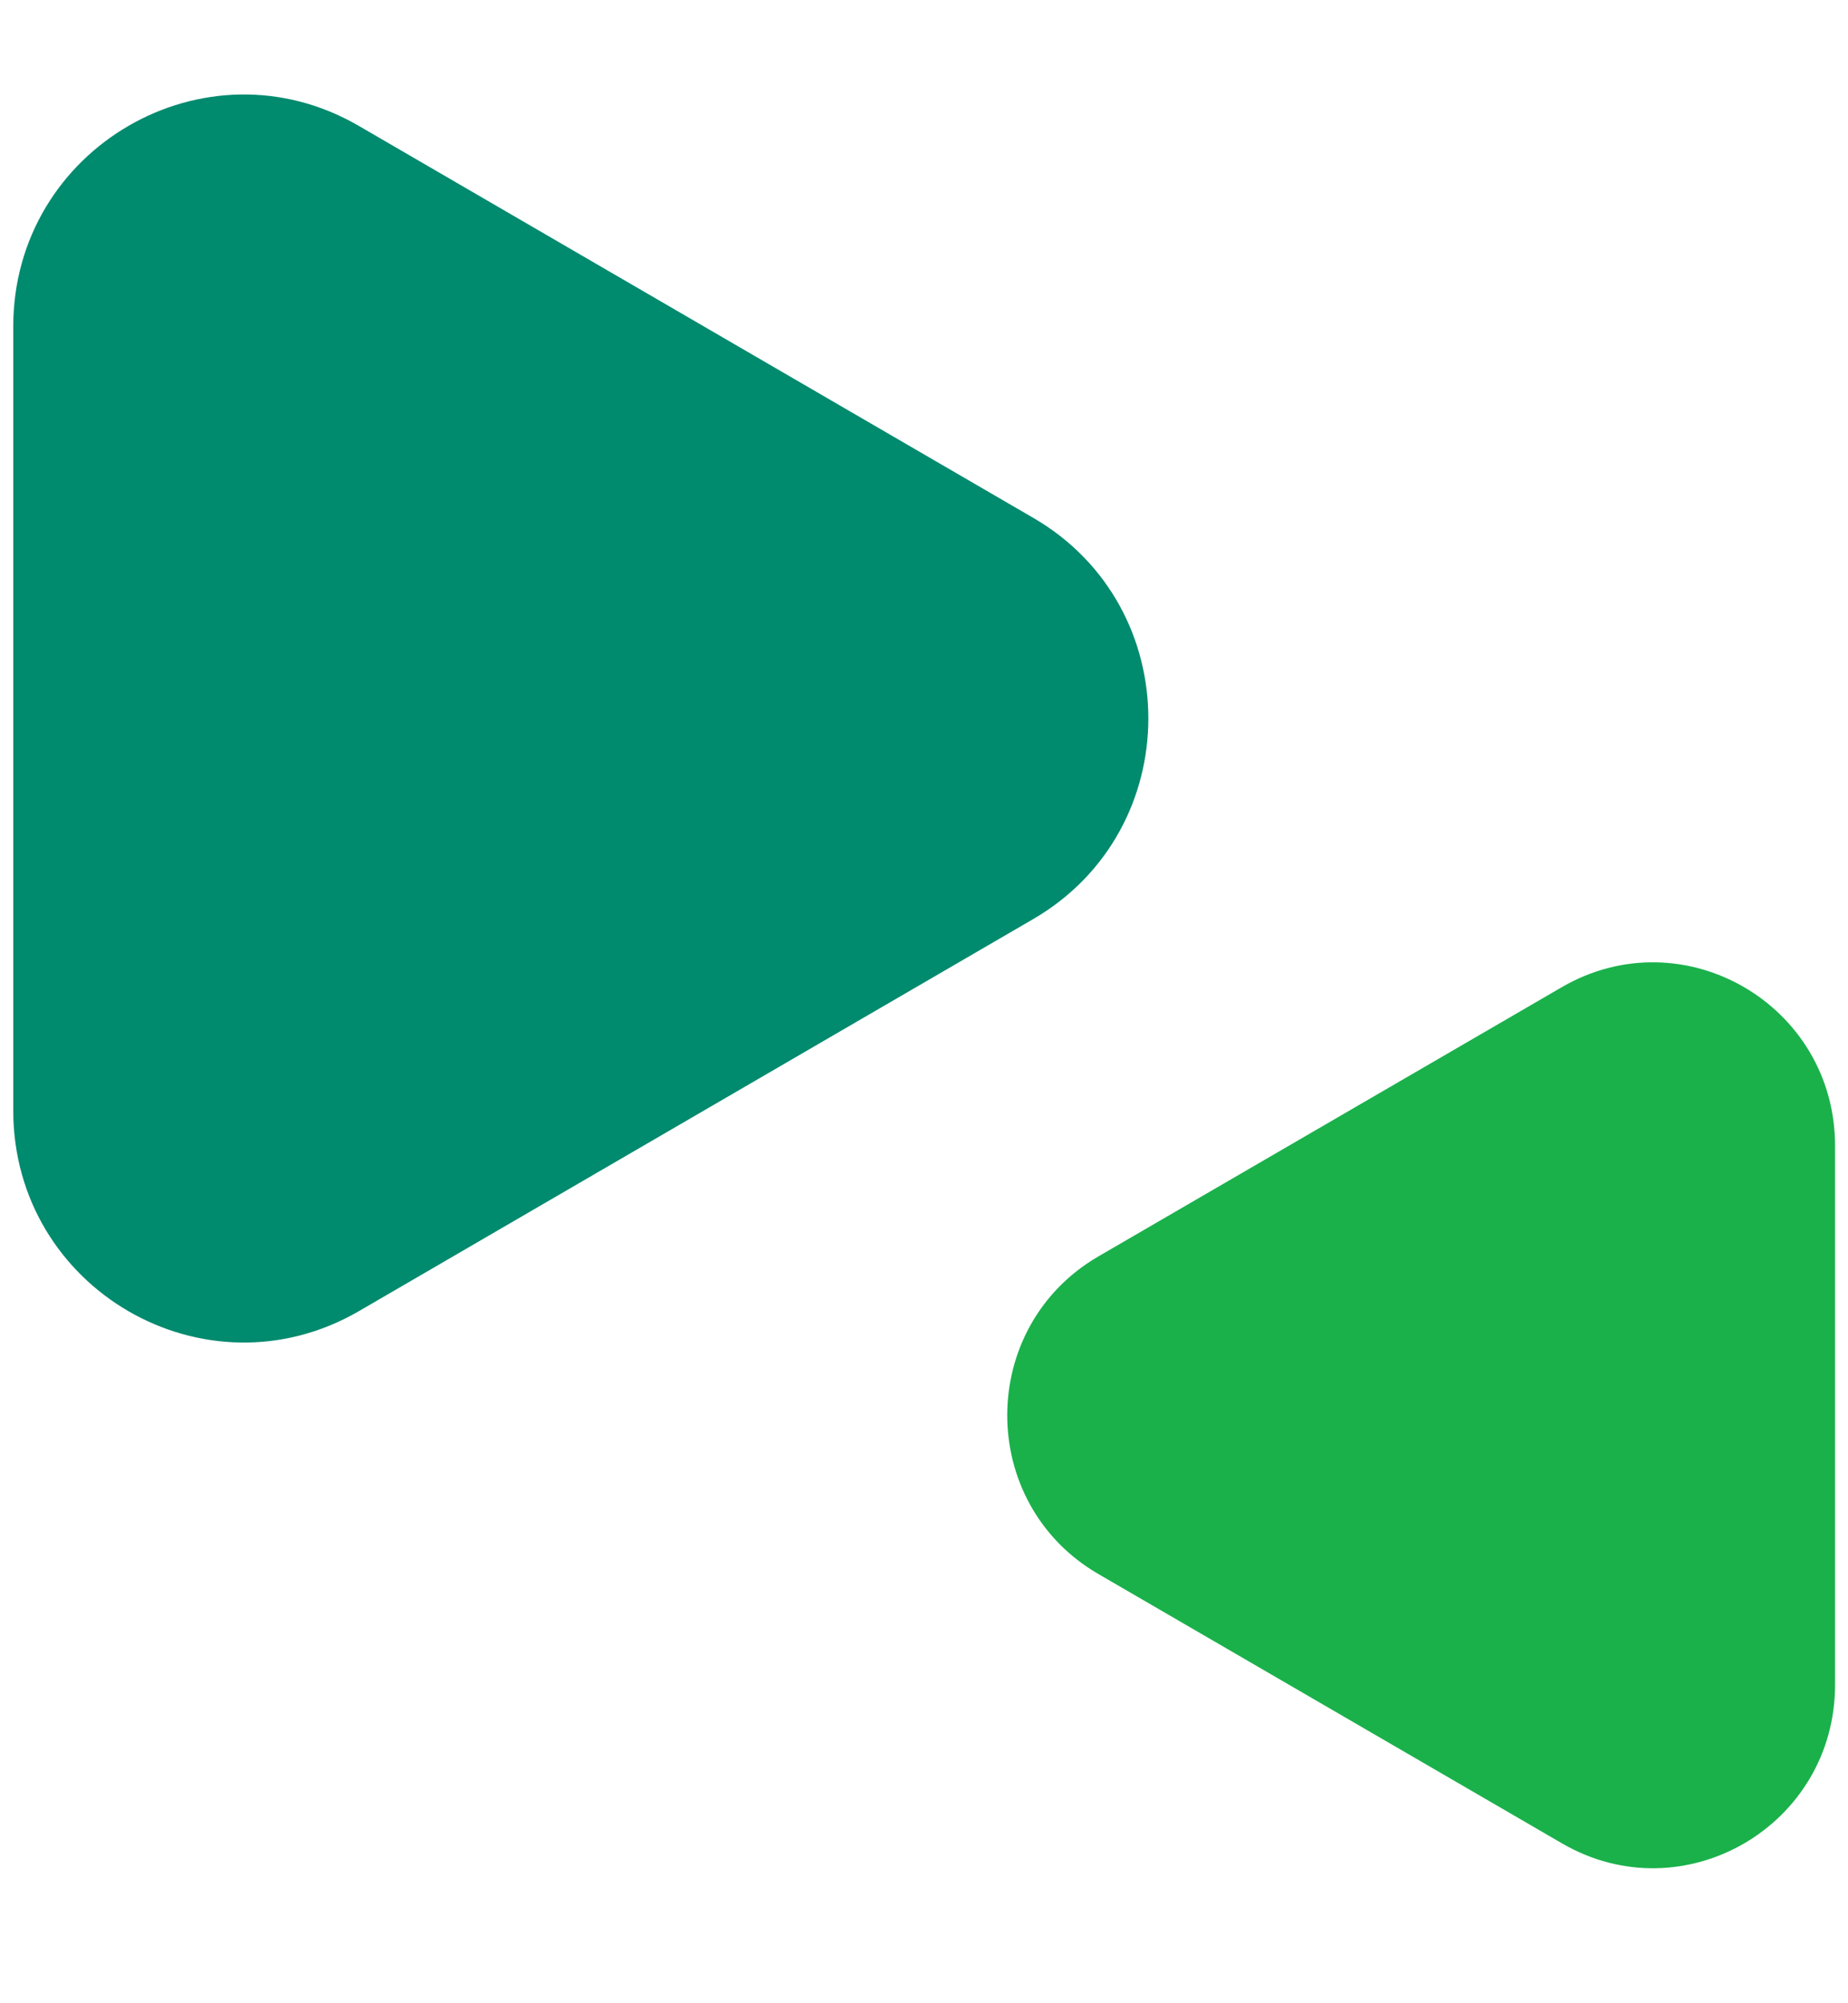
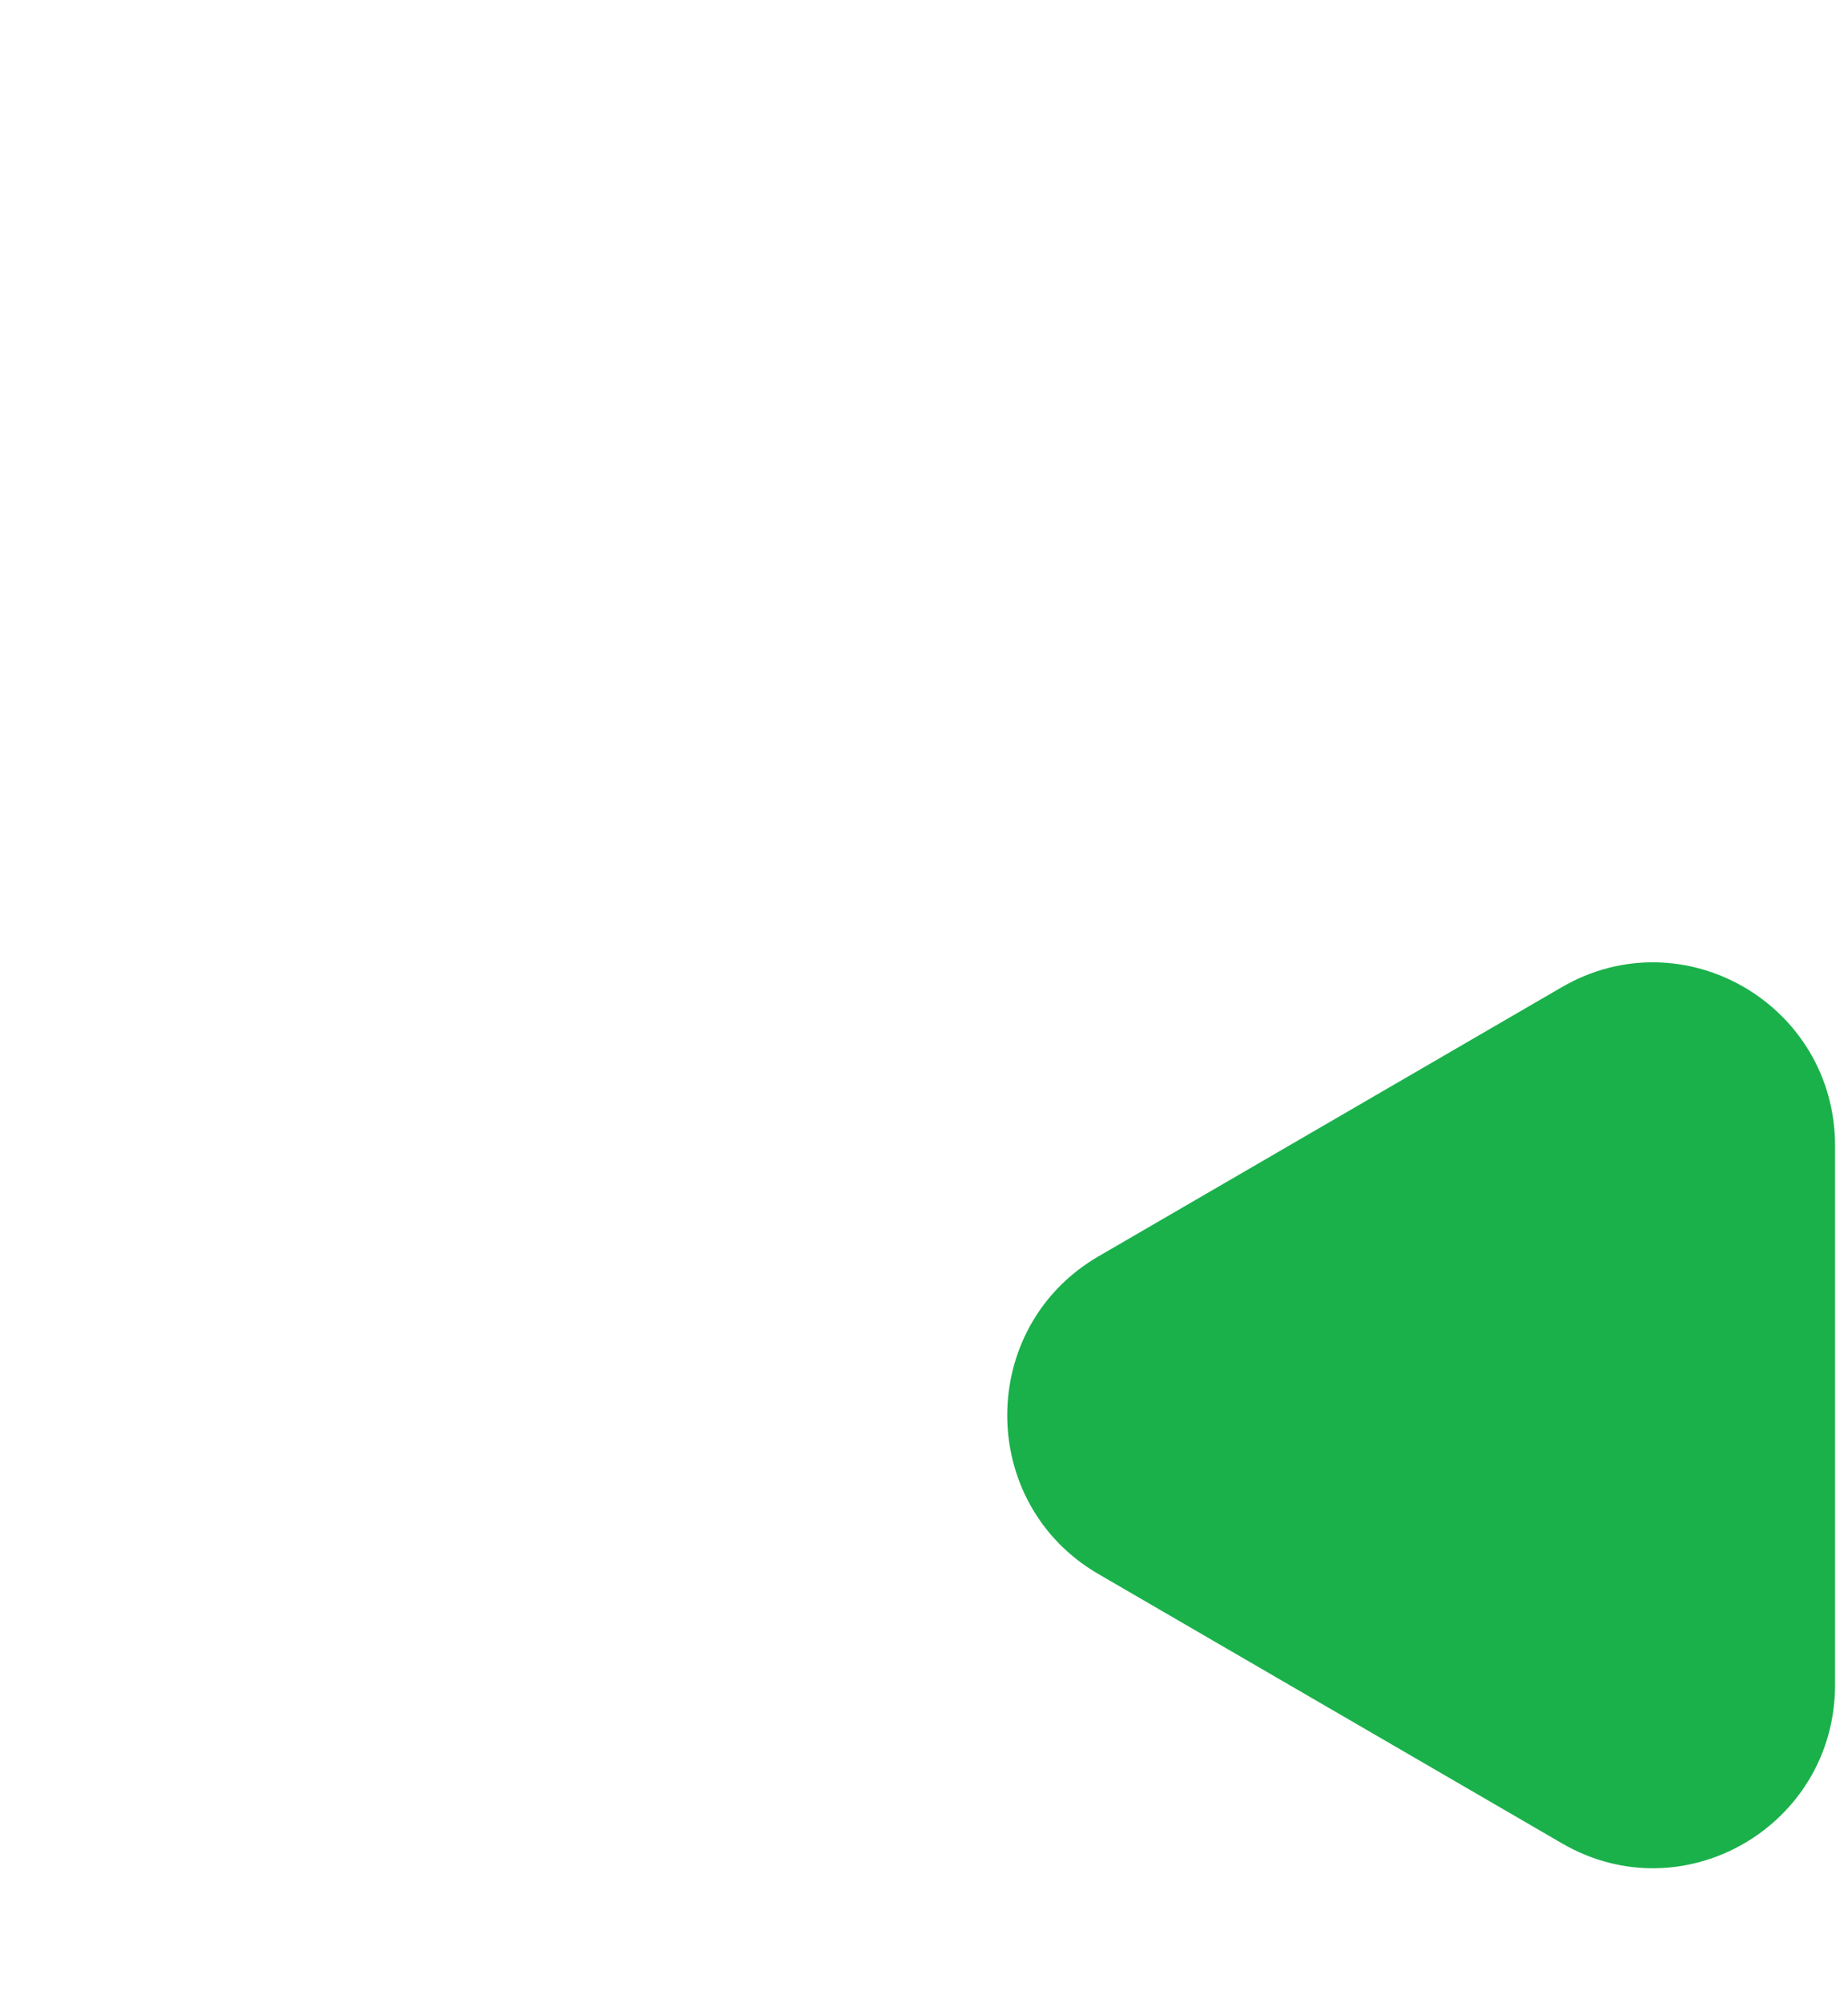
<svg xmlns="http://www.w3.org/2000/svg" width="12" height="13" viewBox="0 0 12 13" fill="none">
  <g clip-path="url(#clip0_1370_34691)">
    <path fill-rule="evenodd" clip-rule="evenodd" d="M7.133 8.153L10.142 6.406C10.932 5.948 11.916 6.521 11.916 7.436V10.933C11.916 11.85 10.93 12.421 10.142 11.962L7.133 10.215C6.343 9.757 6.343 8.612 7.133 8.153Z" fill="#1AB14B" />
-     <path fill-rule="evenodd" clip-rule="evenodd" d="M6.71 3.361L2.33 0.817C1.334 0.238 0.086 0.961 0.086 2.12V7.206C0.086 8.365 1.332 9.087 2.33 8.509L6.708 5.965C7.706 5.386 7.706 3.939 6.71 3.361Z" fill="#008A6E" />
  </g>
  <defs>
    <clipPath id="clip0_1370_34691">
      <rect width="12" height="12" fill="white" transform="translate(0 0.397)" />
    </clipPath>
  </defs>
</svg>